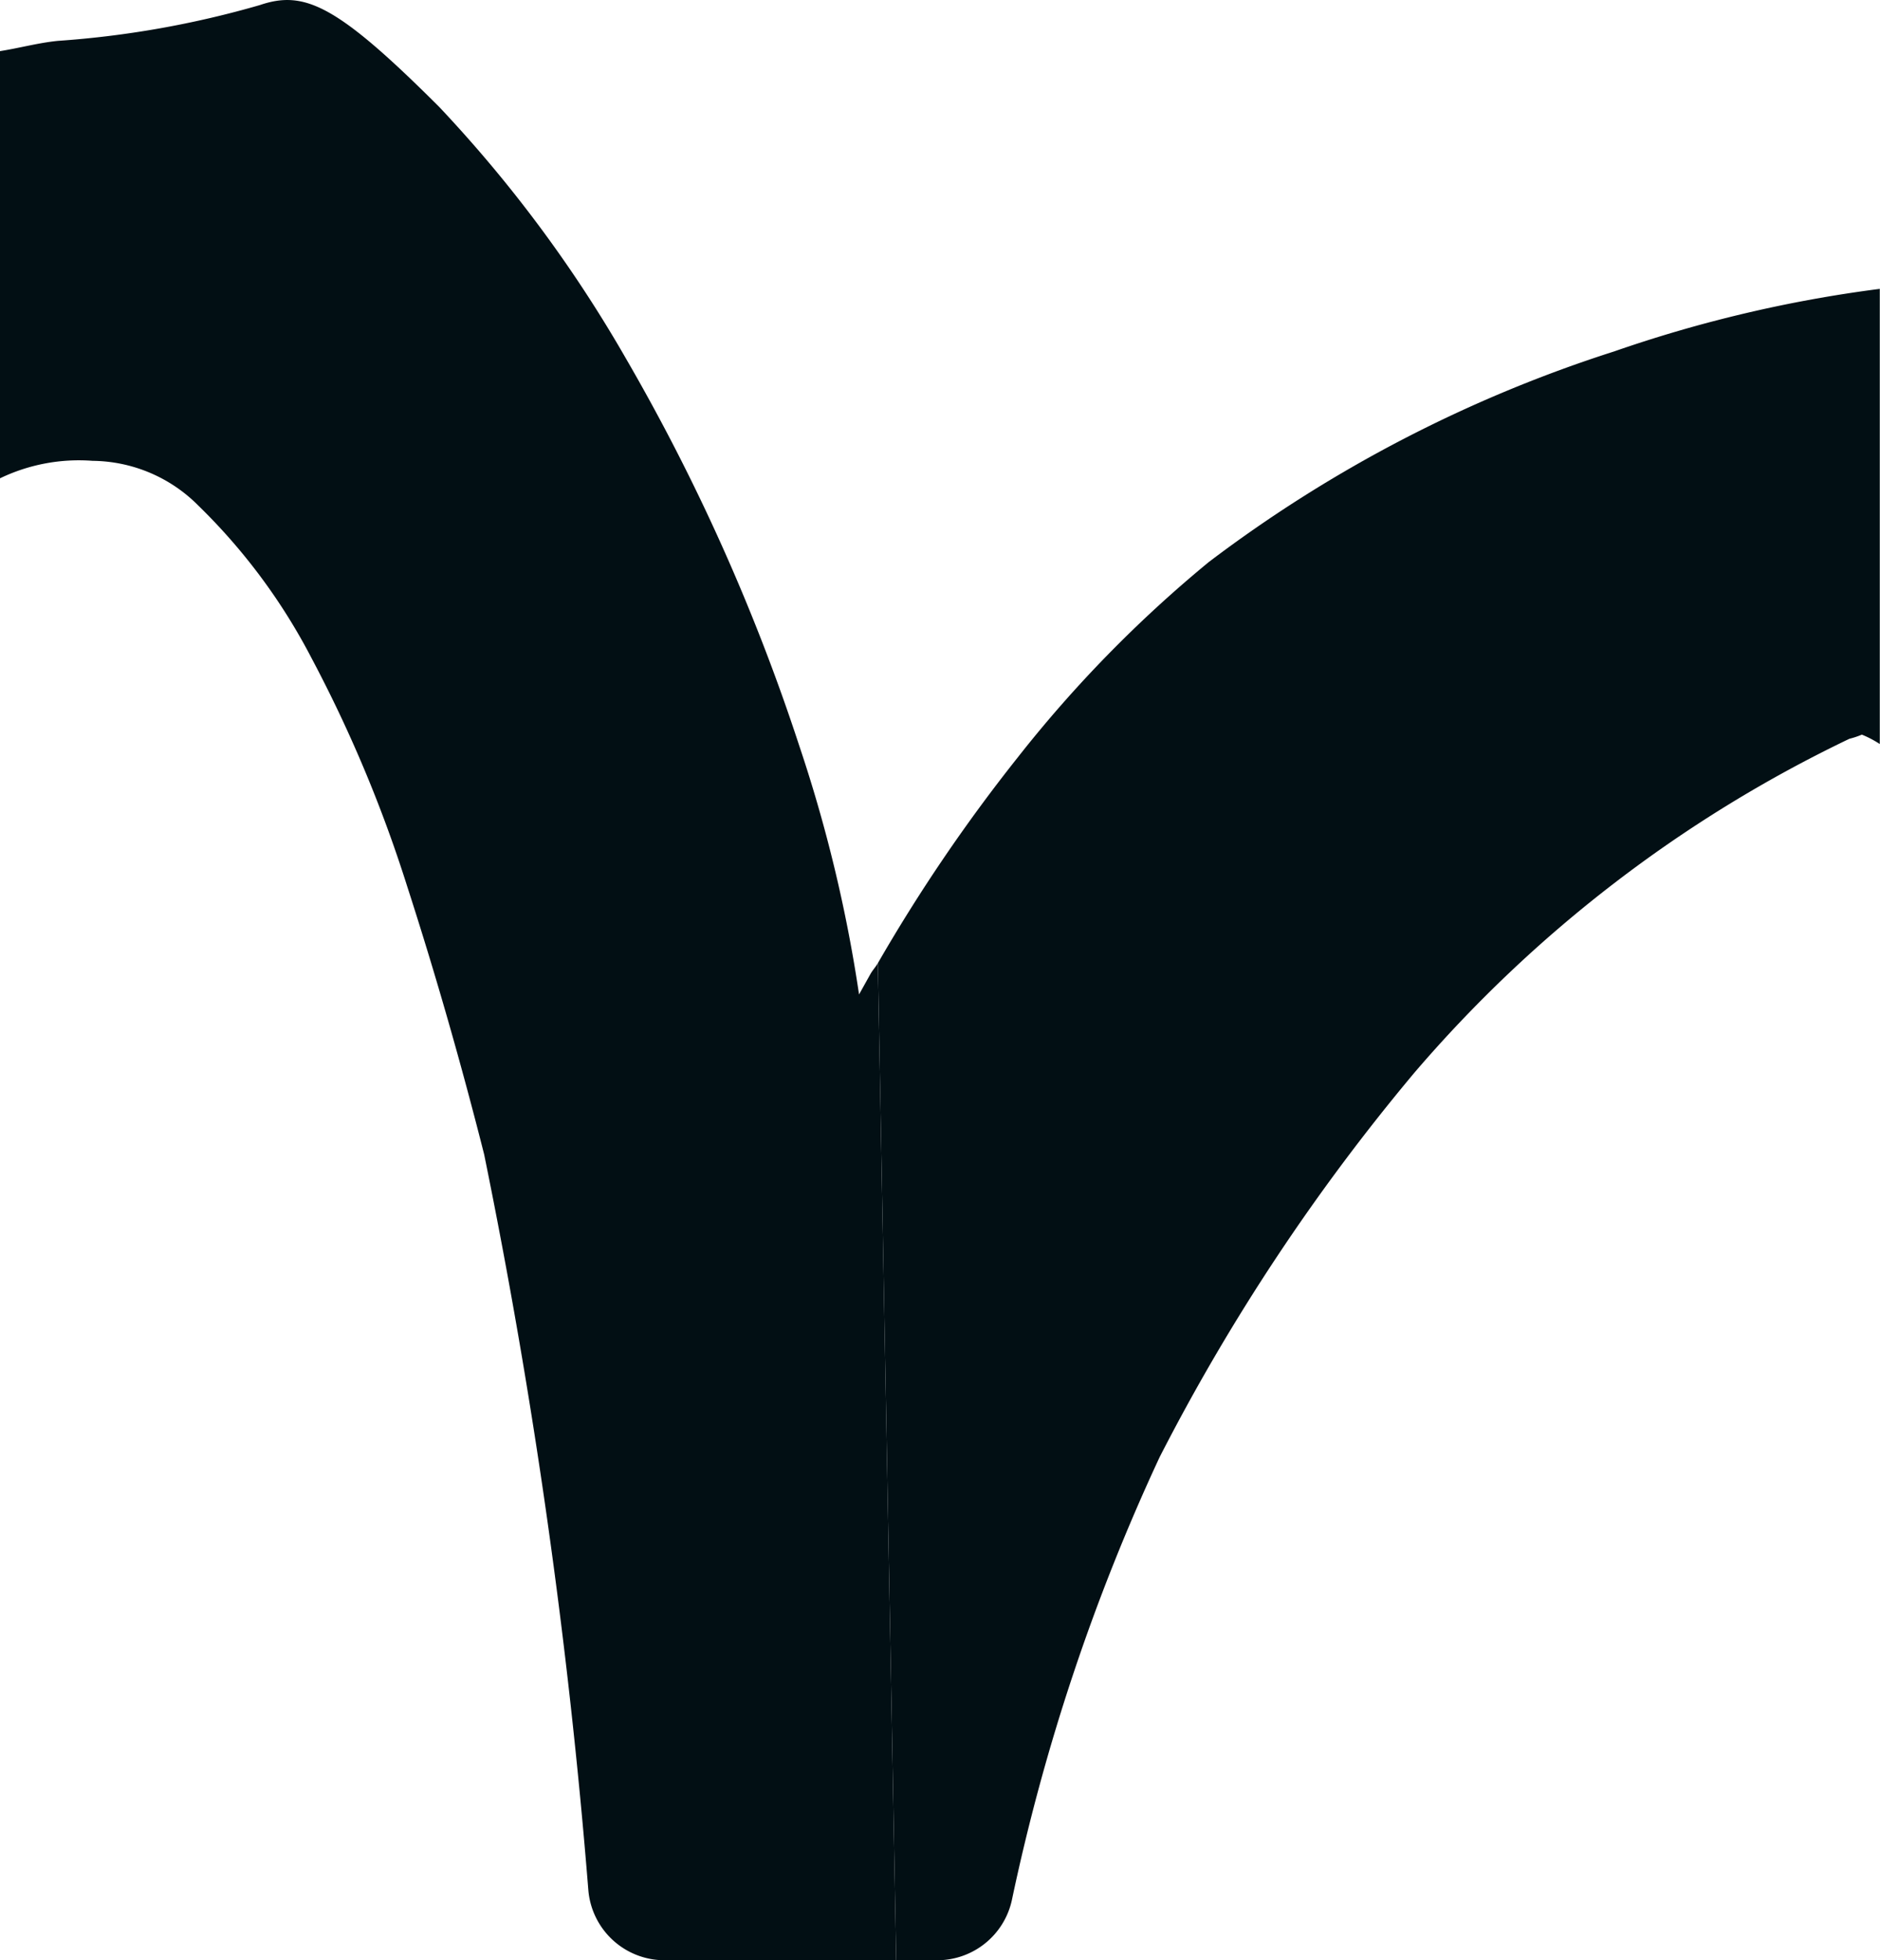
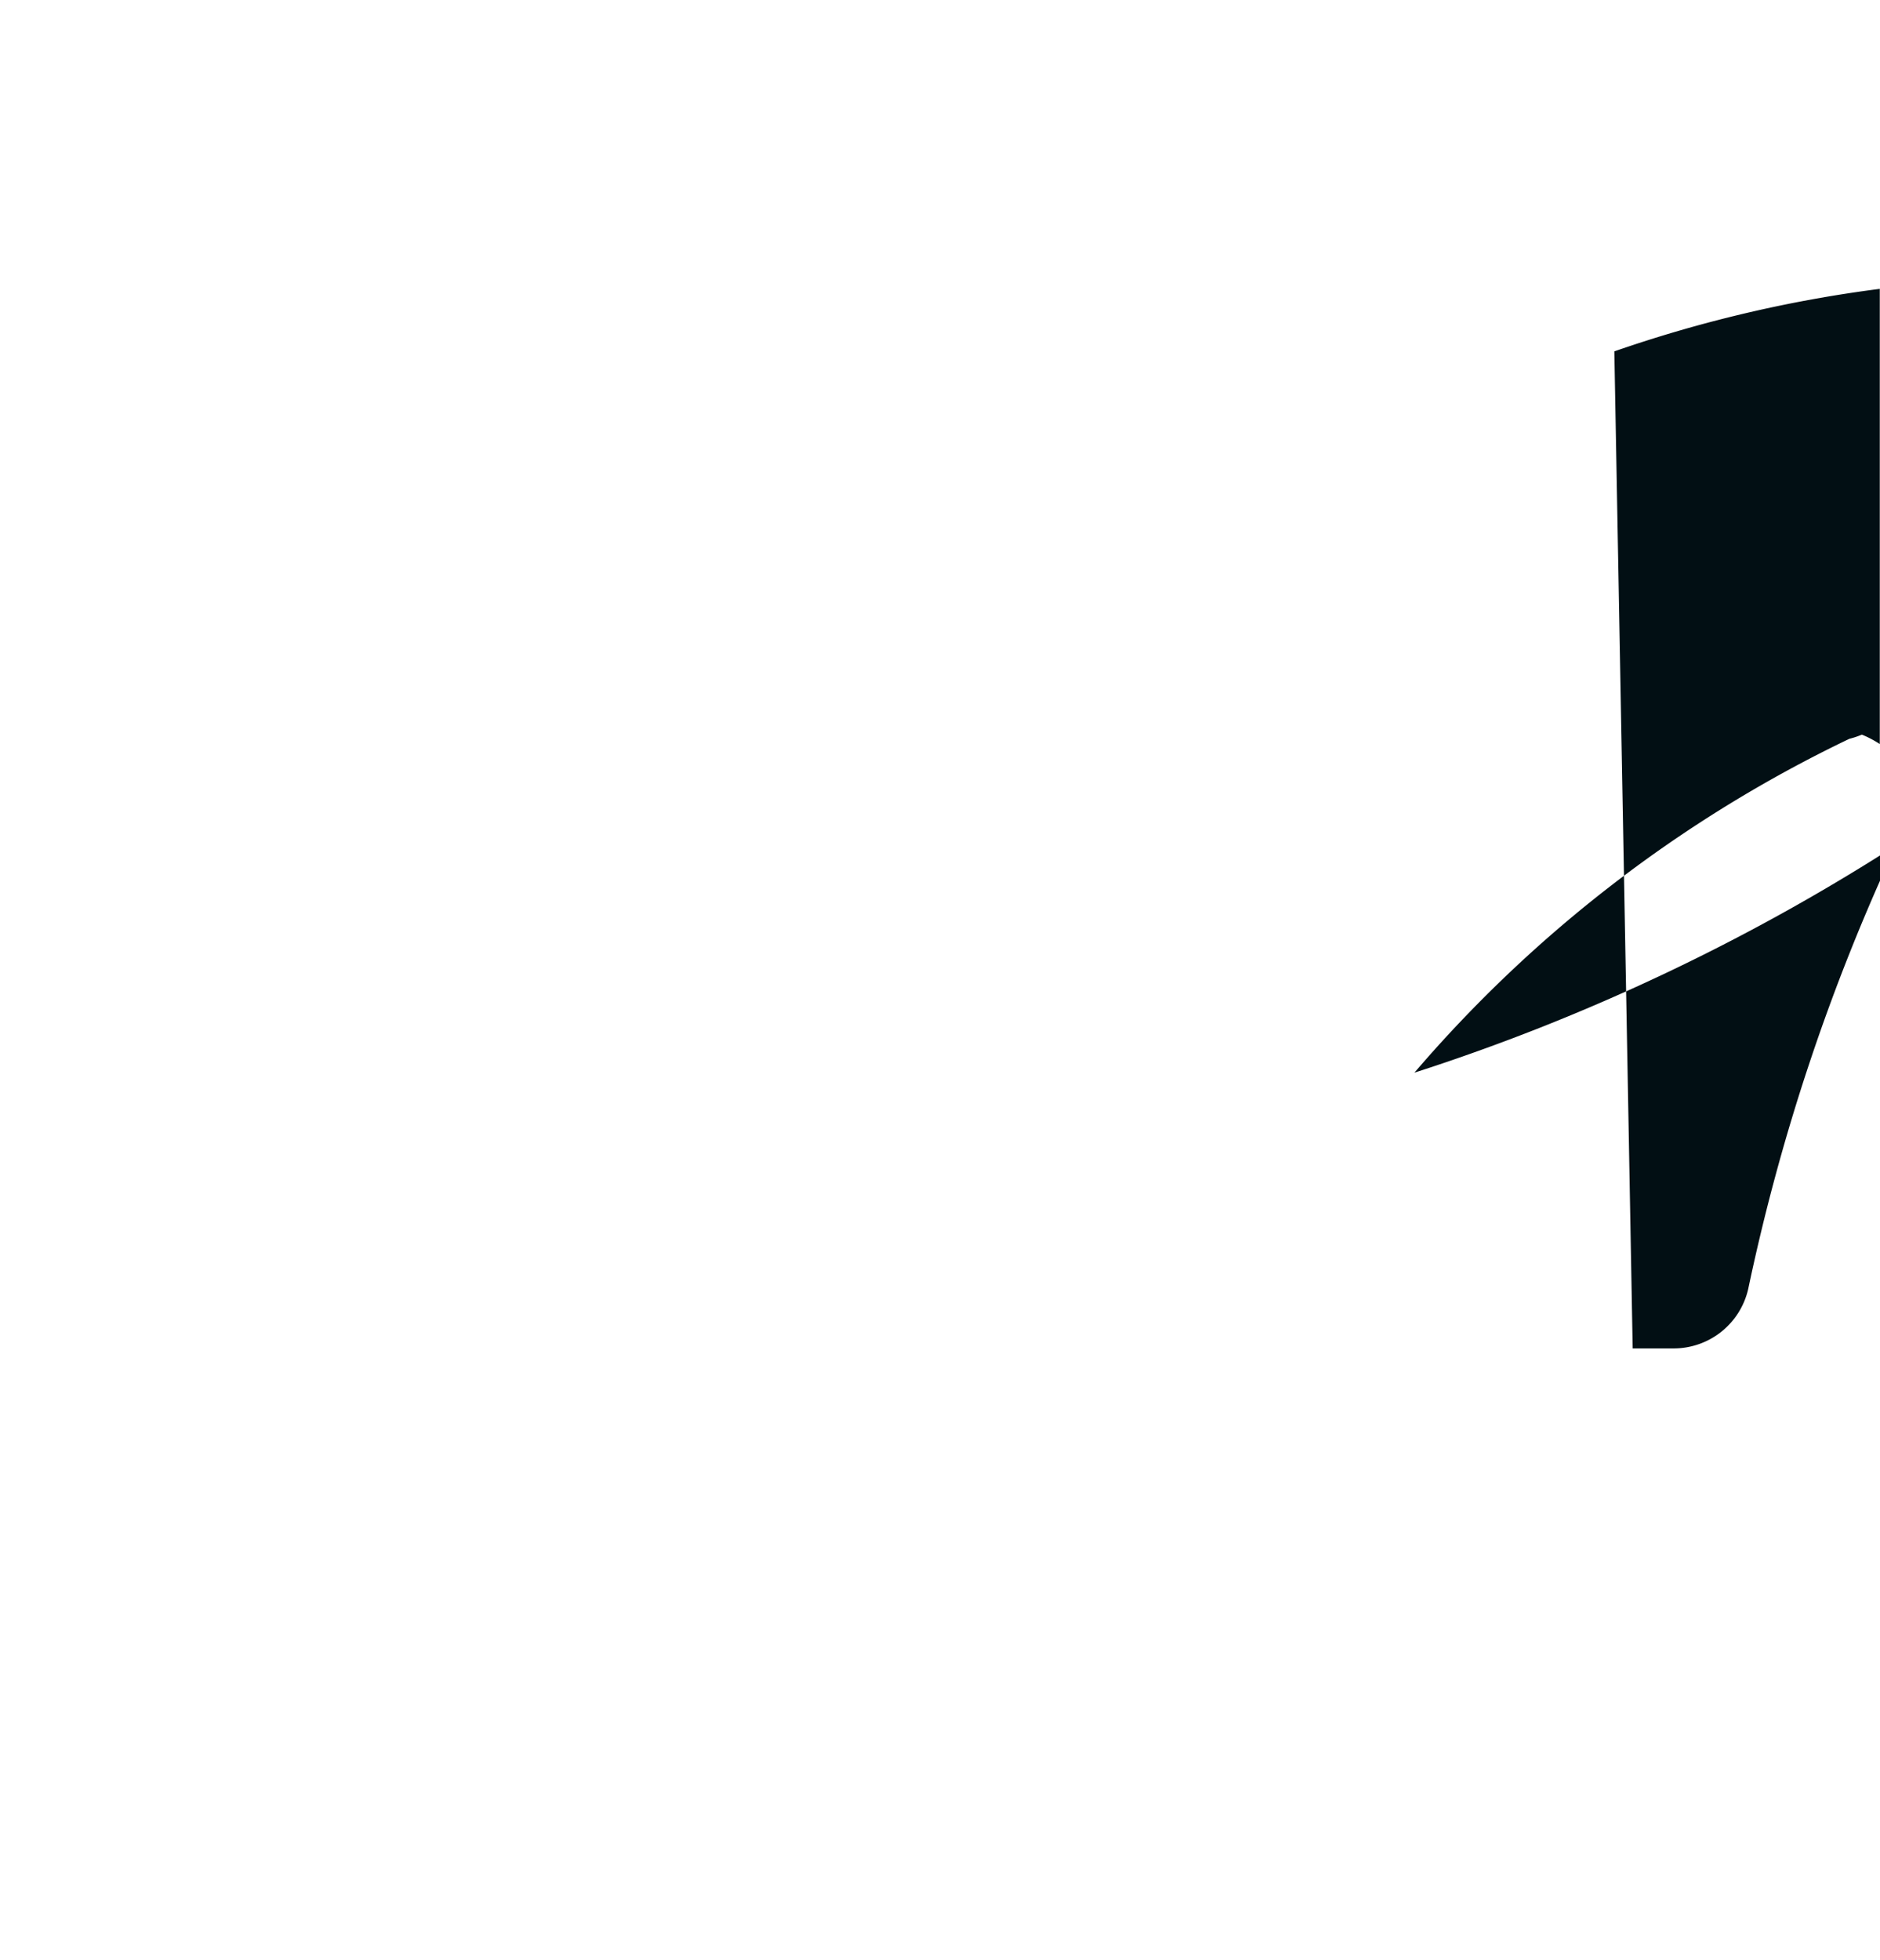
<svg xmlns="http://www.w3.org/2000/svg" viewBox="0 0 8.605 8.971">
  <title>about-heart-top</title>
-   <path d="M.424,2.109A.691.691,0,0,1,.909,2.315,2.727,2.727,0,0,1,1.425,3.01a6.215,6.215,0,0,1,.438,1.044c.132.408.25.822.353,1.229a28.105,28.105,0,0,1,.477,3.368.35.35,0,0,0,.349.32H4.102L4.018,4.408c-.01.017-.023.031-.033.048l-.053.095A6.624,6.624,0,0,0,3.658,3.412a9.297,9.297,0,0,0-.794-1.773A6.09,6.09,0,0,0,2.009.488C1.542.022,1.394-.046,1.19.023A4.41,4.41,0,0,1,.265.187C.175.196.089.22,0,.234V2.189A.832.832,0,0,1,.424,2.109Z" style="fill:#020f14" />
-   <path d="M7.389,1.608a6.192,6.192,0,0,0-1.856.964,5.785,5.785,0,0,0-.876.896,7.669,7.669,0,0,0-.639.94l.084,4.563h.188a.35.35,0,0,0,.341-.273,9.387,9.387,0,0,1,.677-2.03A9.43,9.43,0,0,1,6.474,4.909,6.07,6.07,0,0,1,8.465,3.381a.369.369,0,0,0,.057-.019.488.488,0,0,1,.082.043v-2.083A6.048,6.048,0,0,0,7.389,1.608Z" style="fill:#020f14" />
+   <path d="M7.389,1.608l.084,4.563h.188a.35.35,0,0,0,.341-.273,9.387,9.387,0,0,1,.677-2.03A9.43,9.43,0,0,1,6.474,4.909,6.07,6.07,0,0,1,8.465,3.381a.369.369,0,0,0,.057-.019.488.488,0,0,1,.082.043v-2.083A6.048,6.048,0,0,0,7.389,1.608Z" style="fill:#020f14" />
</svg>